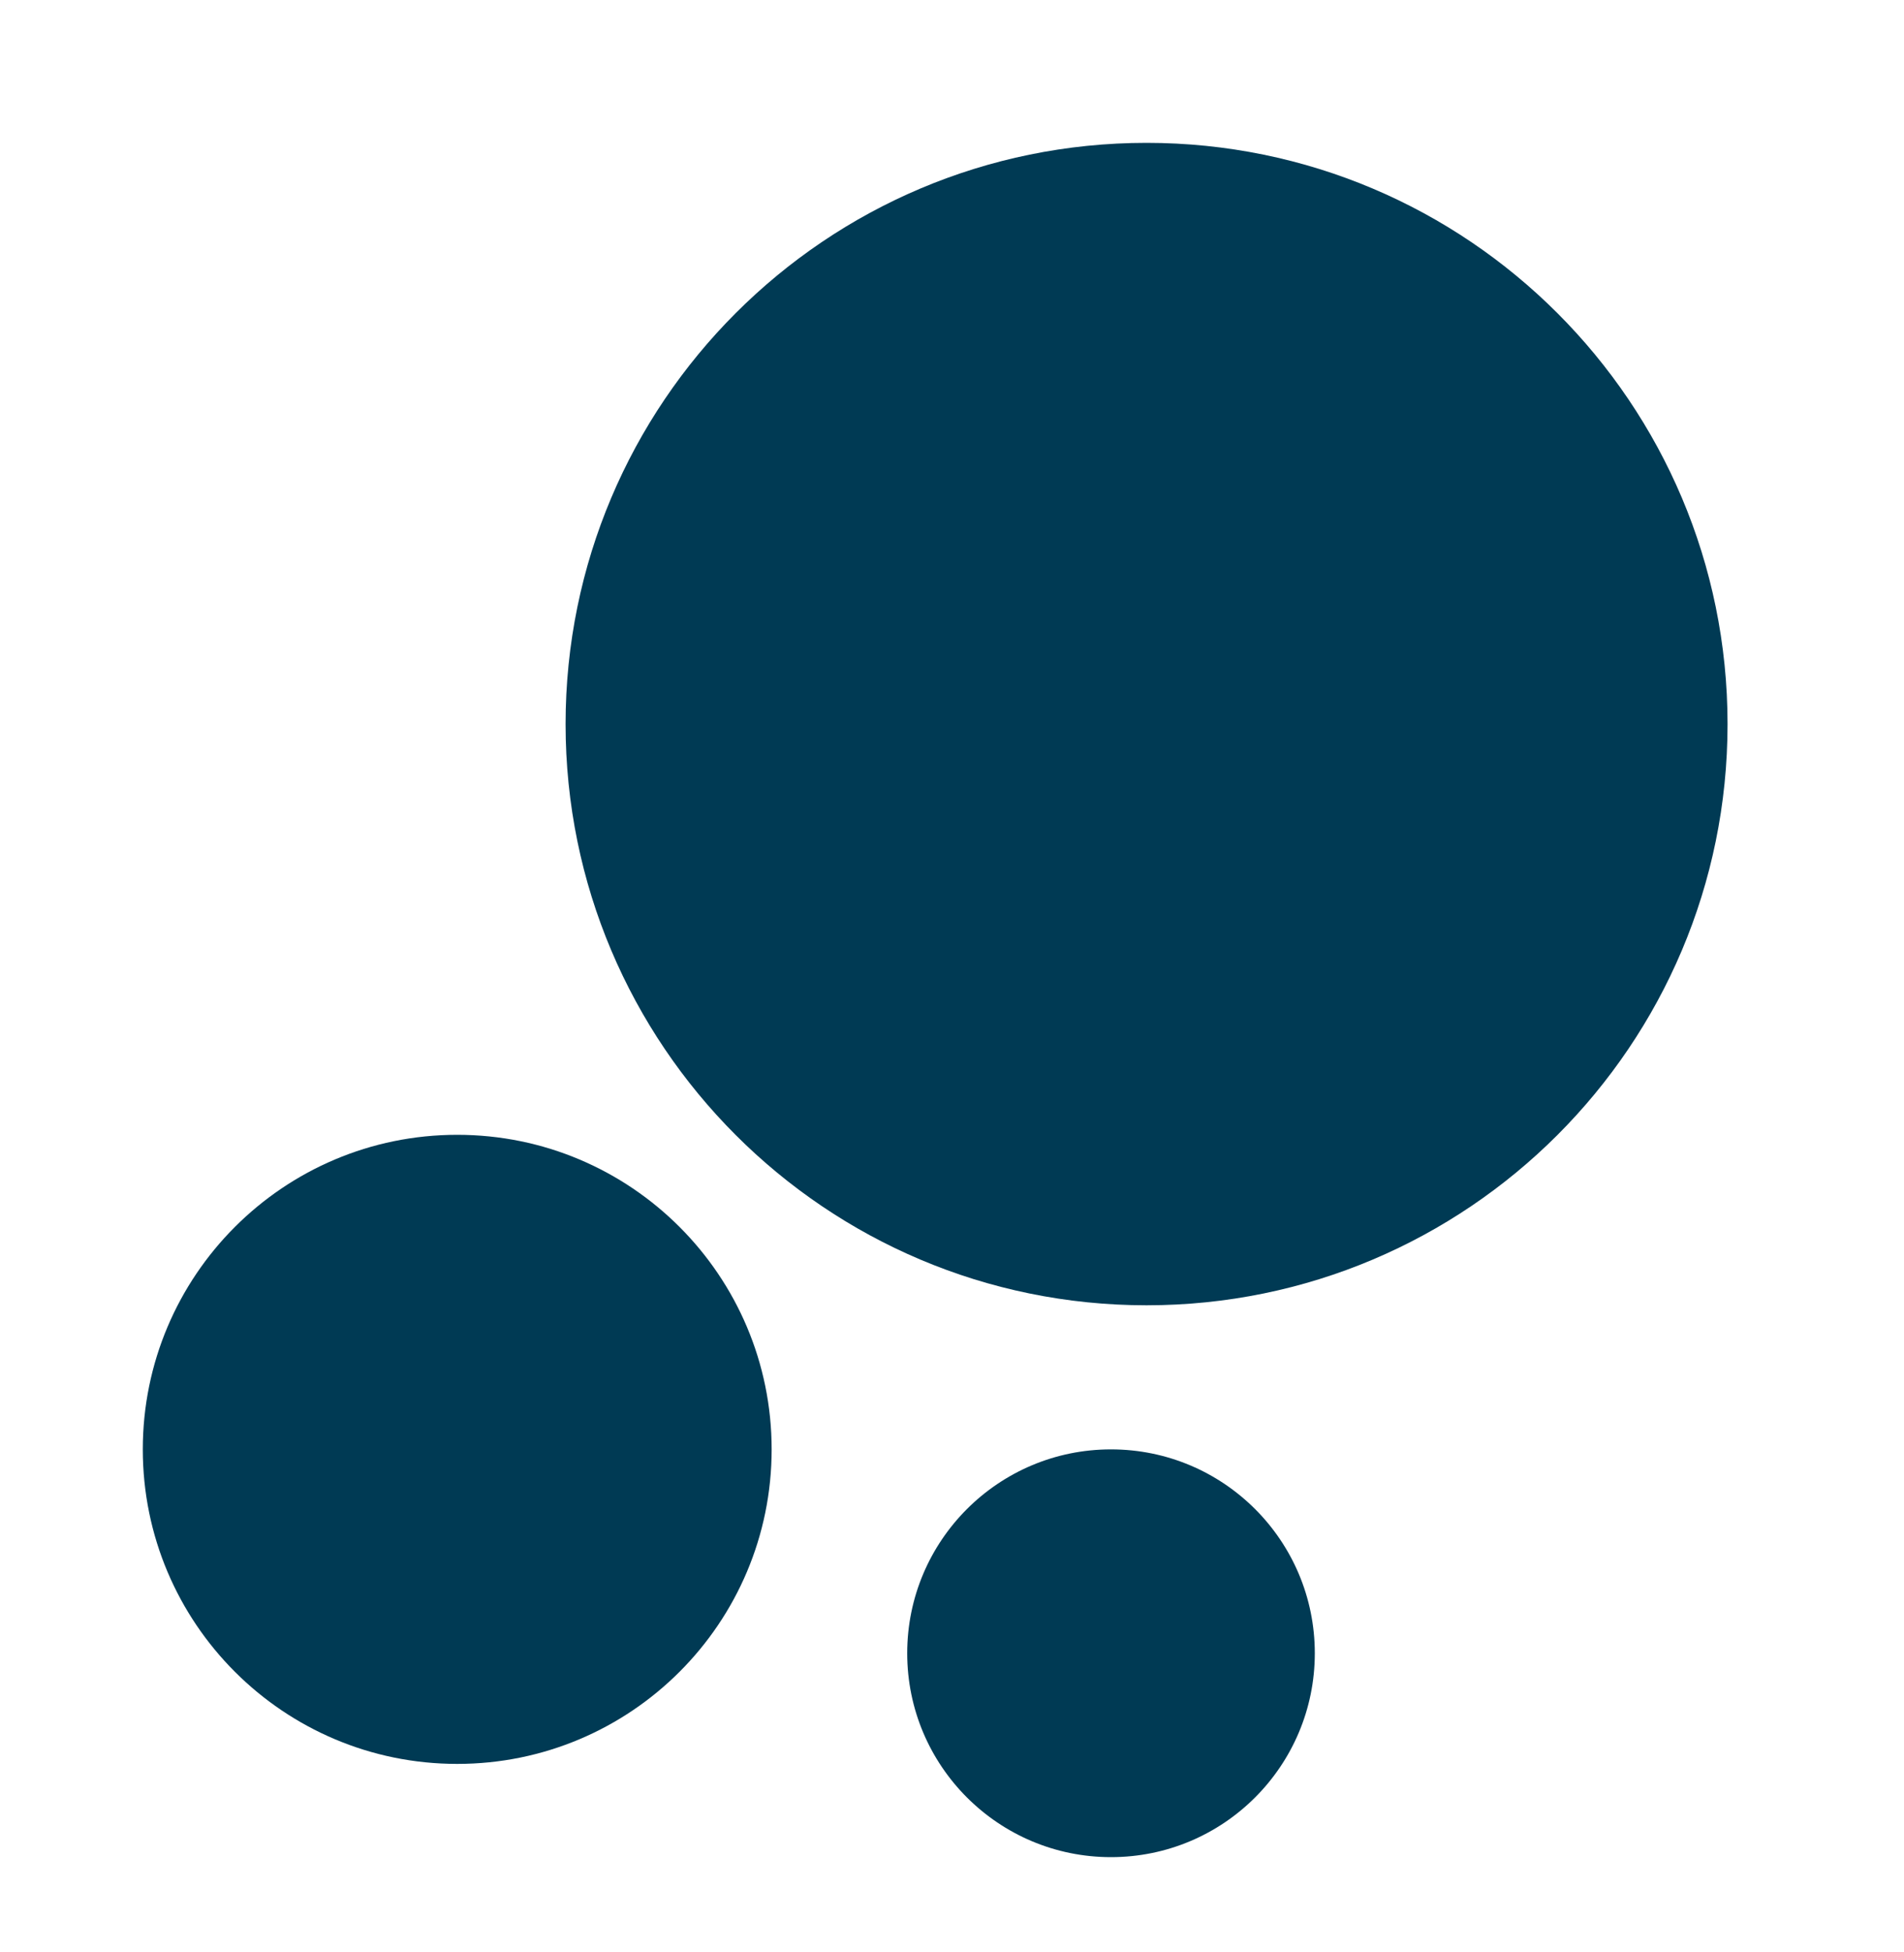
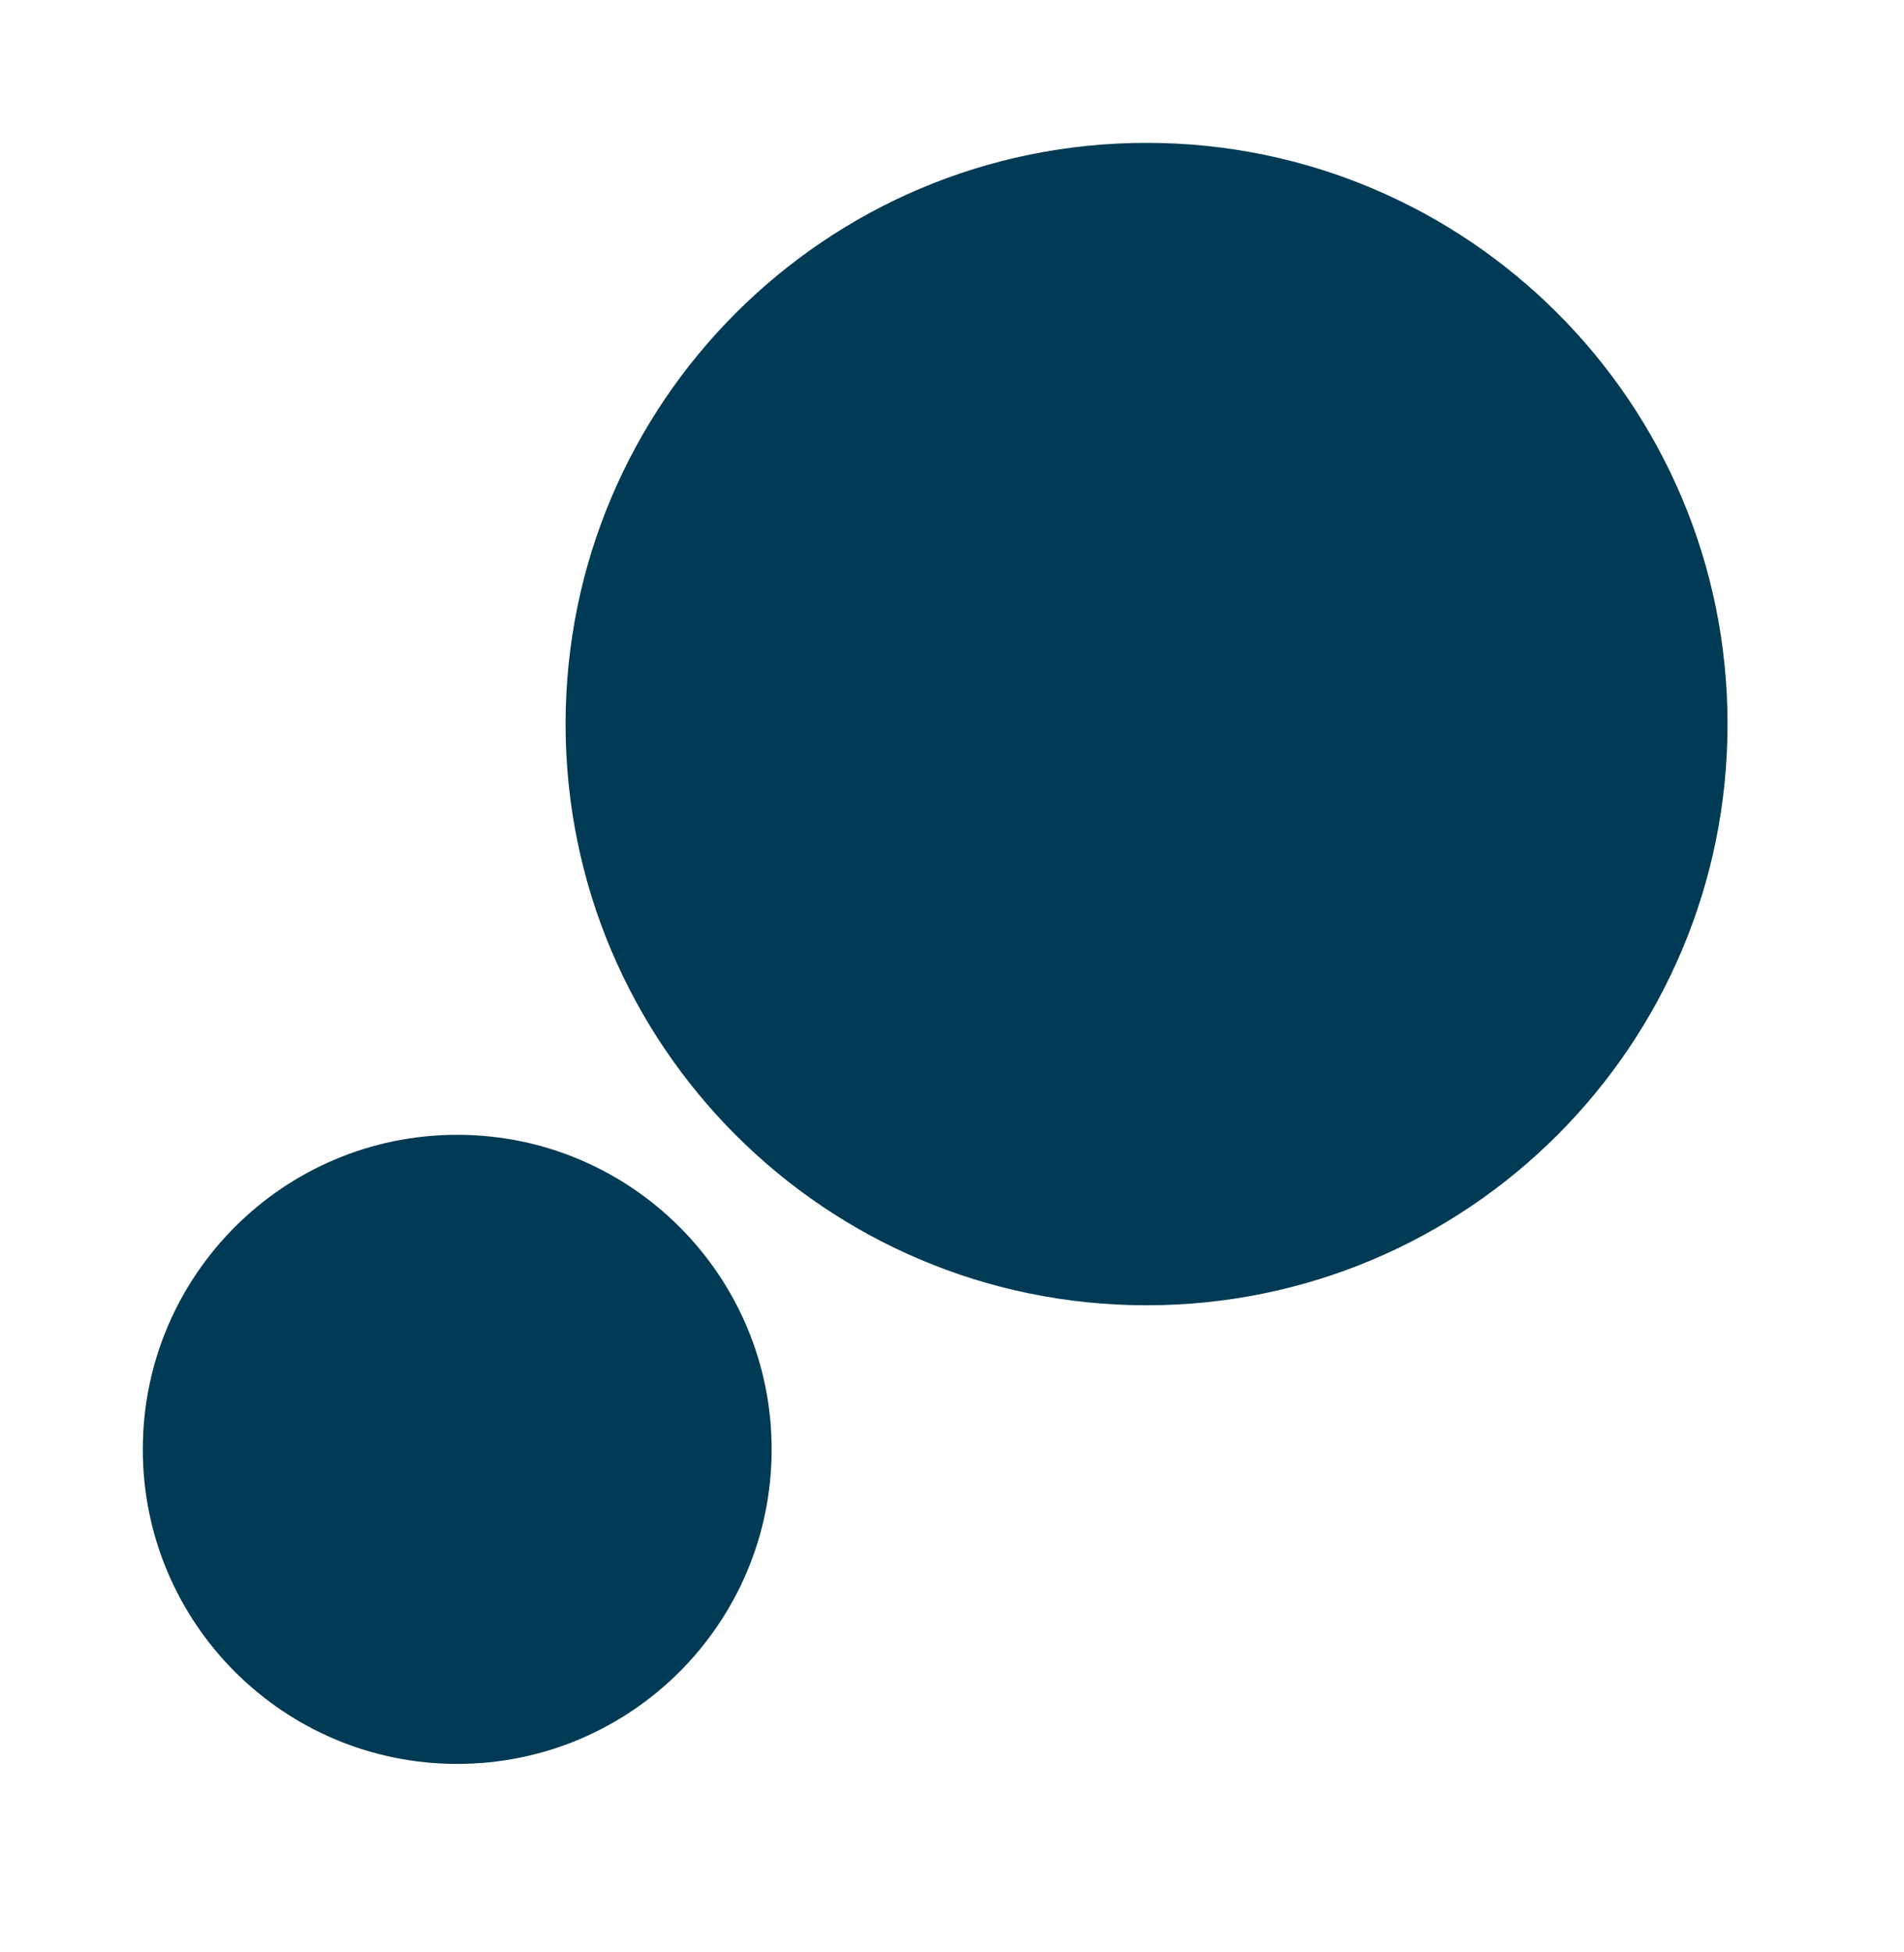
<svg xmlns="http://www.w3.org/2000/svg" width="40" height="41" viewBox="0 0 40 41" fill="none">
  <path d="M24.087 27.411C30.828 27.411 36.293 21.947 36.293 15.206C36.293 8.465 30.828 3 24.087 3C17.346 3 11.882 8.465 11.882 15.206C11.882 21.947 17.346 27.411 24.087 27.411Z" fill="#003A54" />
  <path d="M9.605 37.042C13.254 37.042 16.211 34.085 16.211 30.437C16.211 26.789 13.254 23.831 9.605 23.831C5.957 23.831 3 26.789 3 30.437C3 34.085 5.957 37.042 9.605 37.042Z" fill="#003A54" />
-   <path d="M23.34 39C25.705 39 27.622 37.083 27.622 34.718C27.622 32.354 25.705 30.437 23.34 30.437C20.976 30.437 19.059 32.354 19.059 34.718C19.059 37.083 20.976 39 23.34 39Z" fill="#003A54" />
</svg>